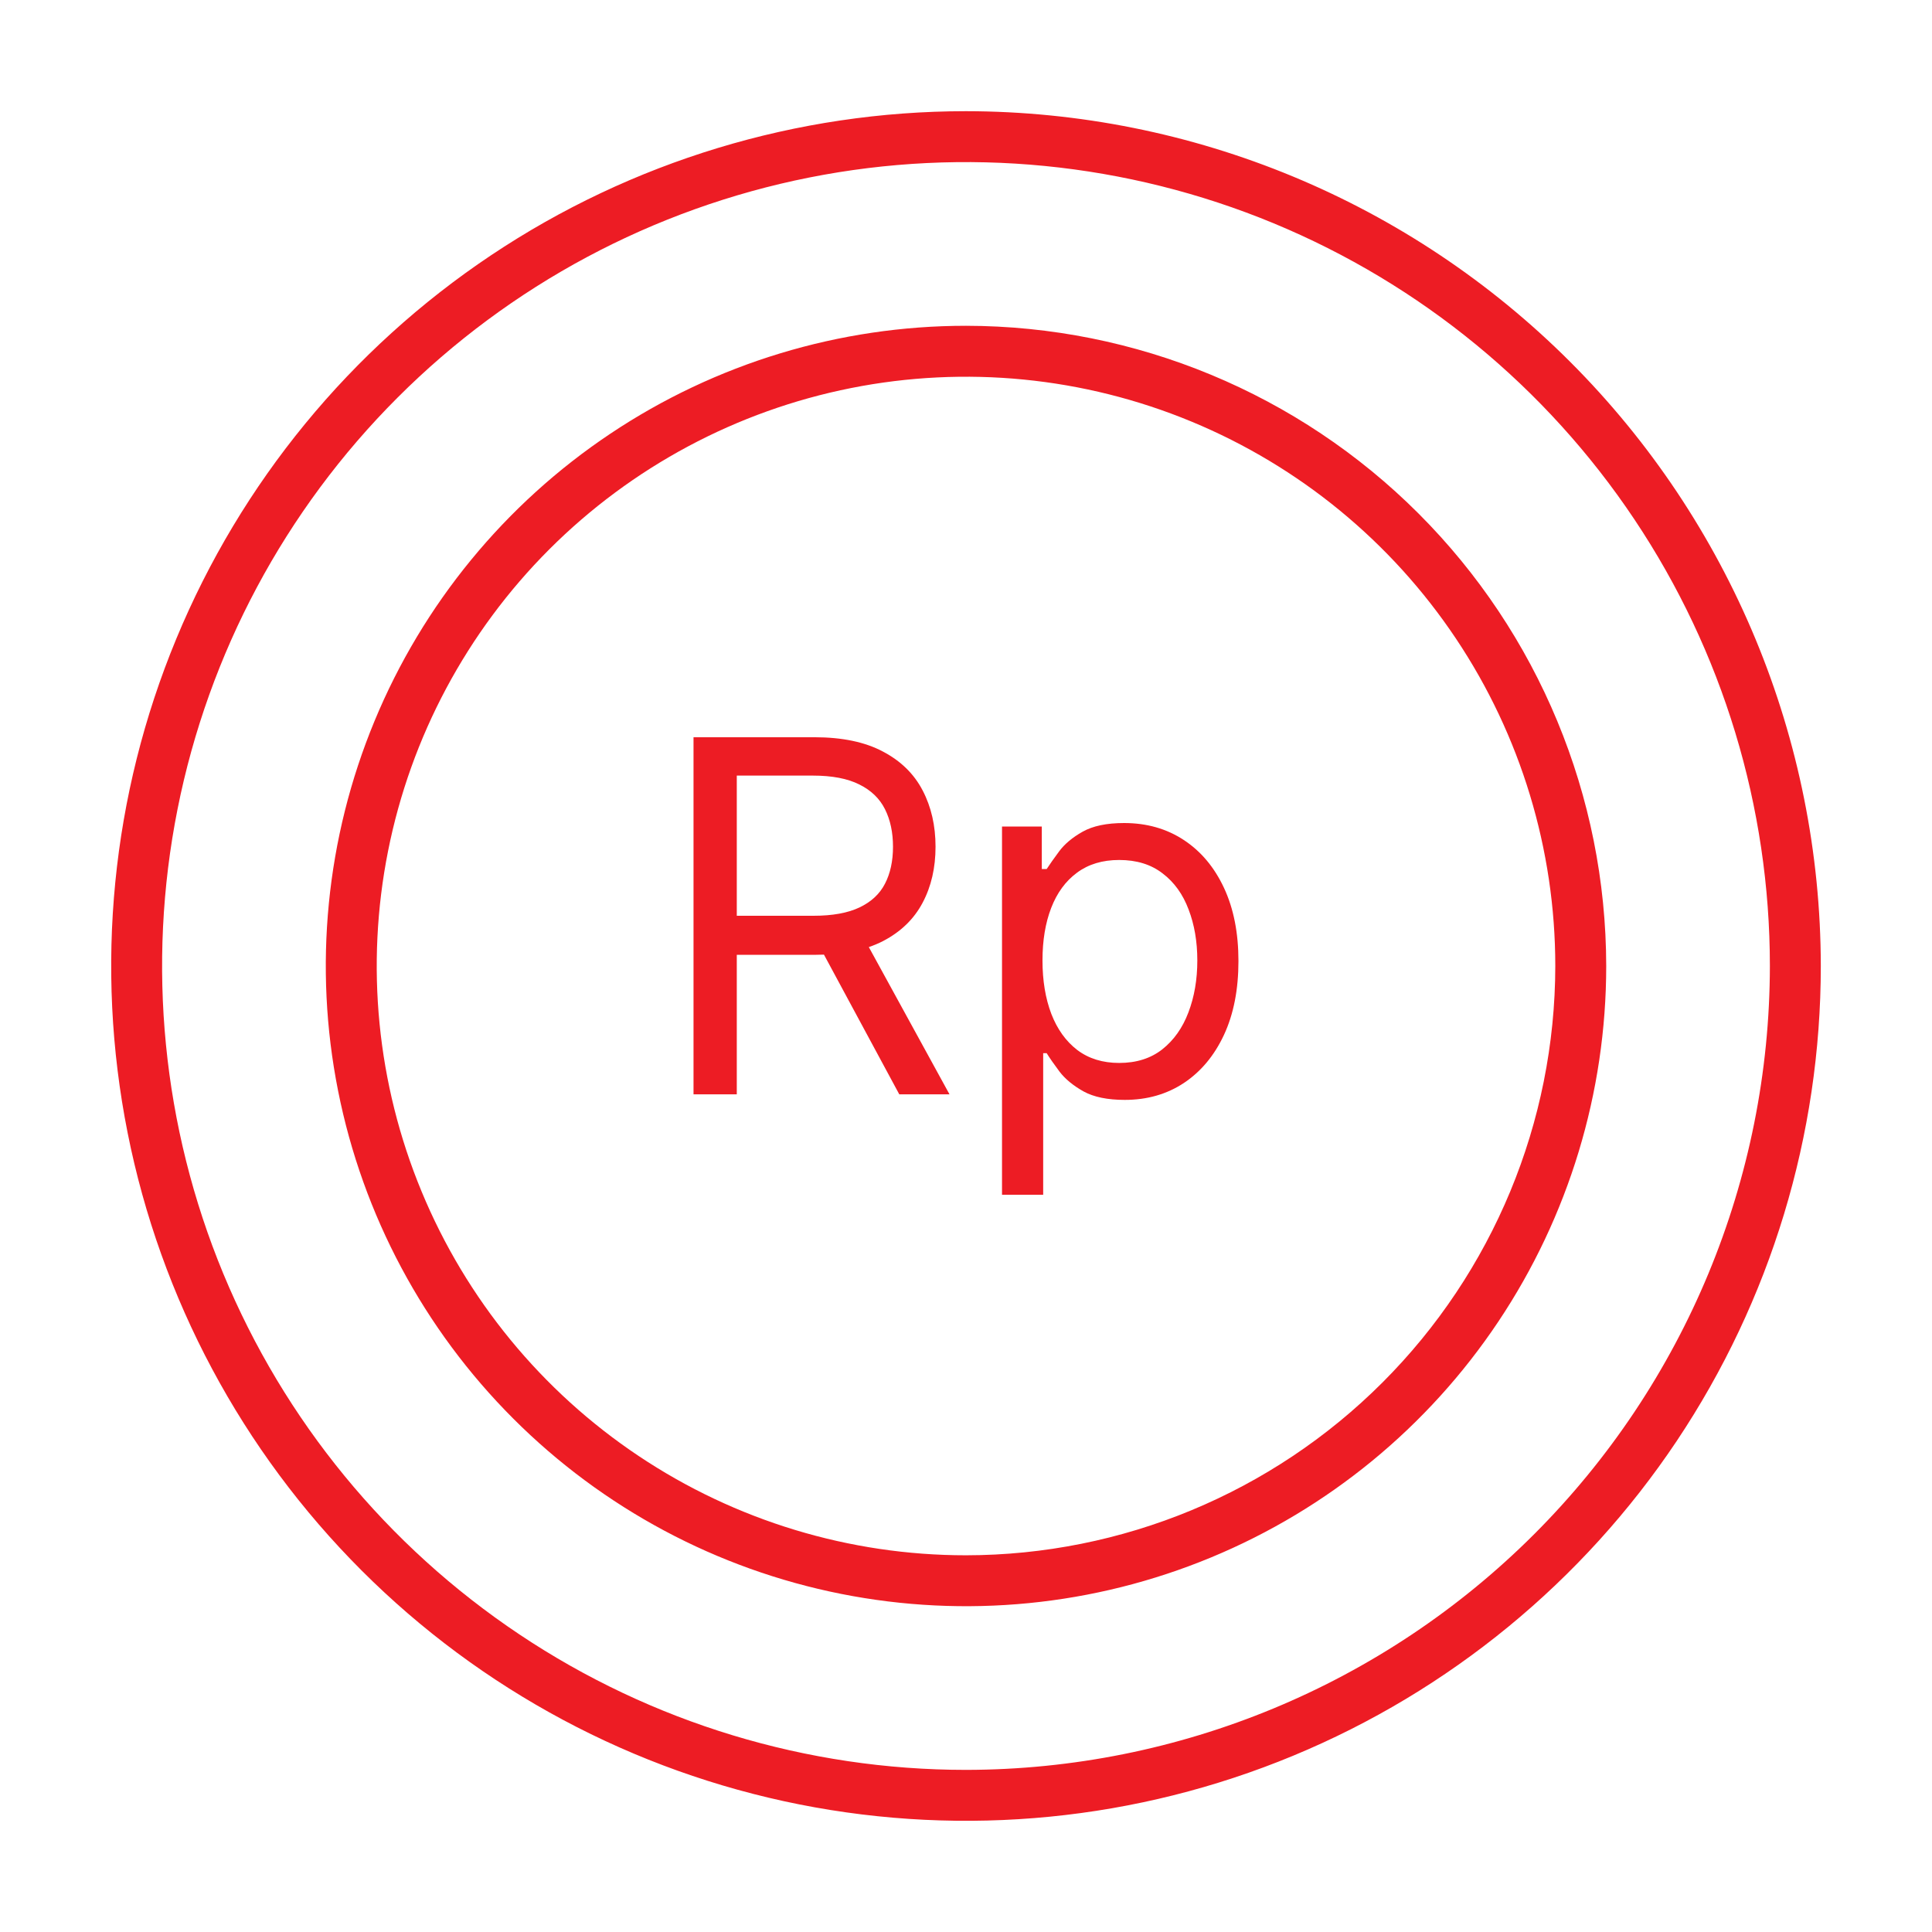
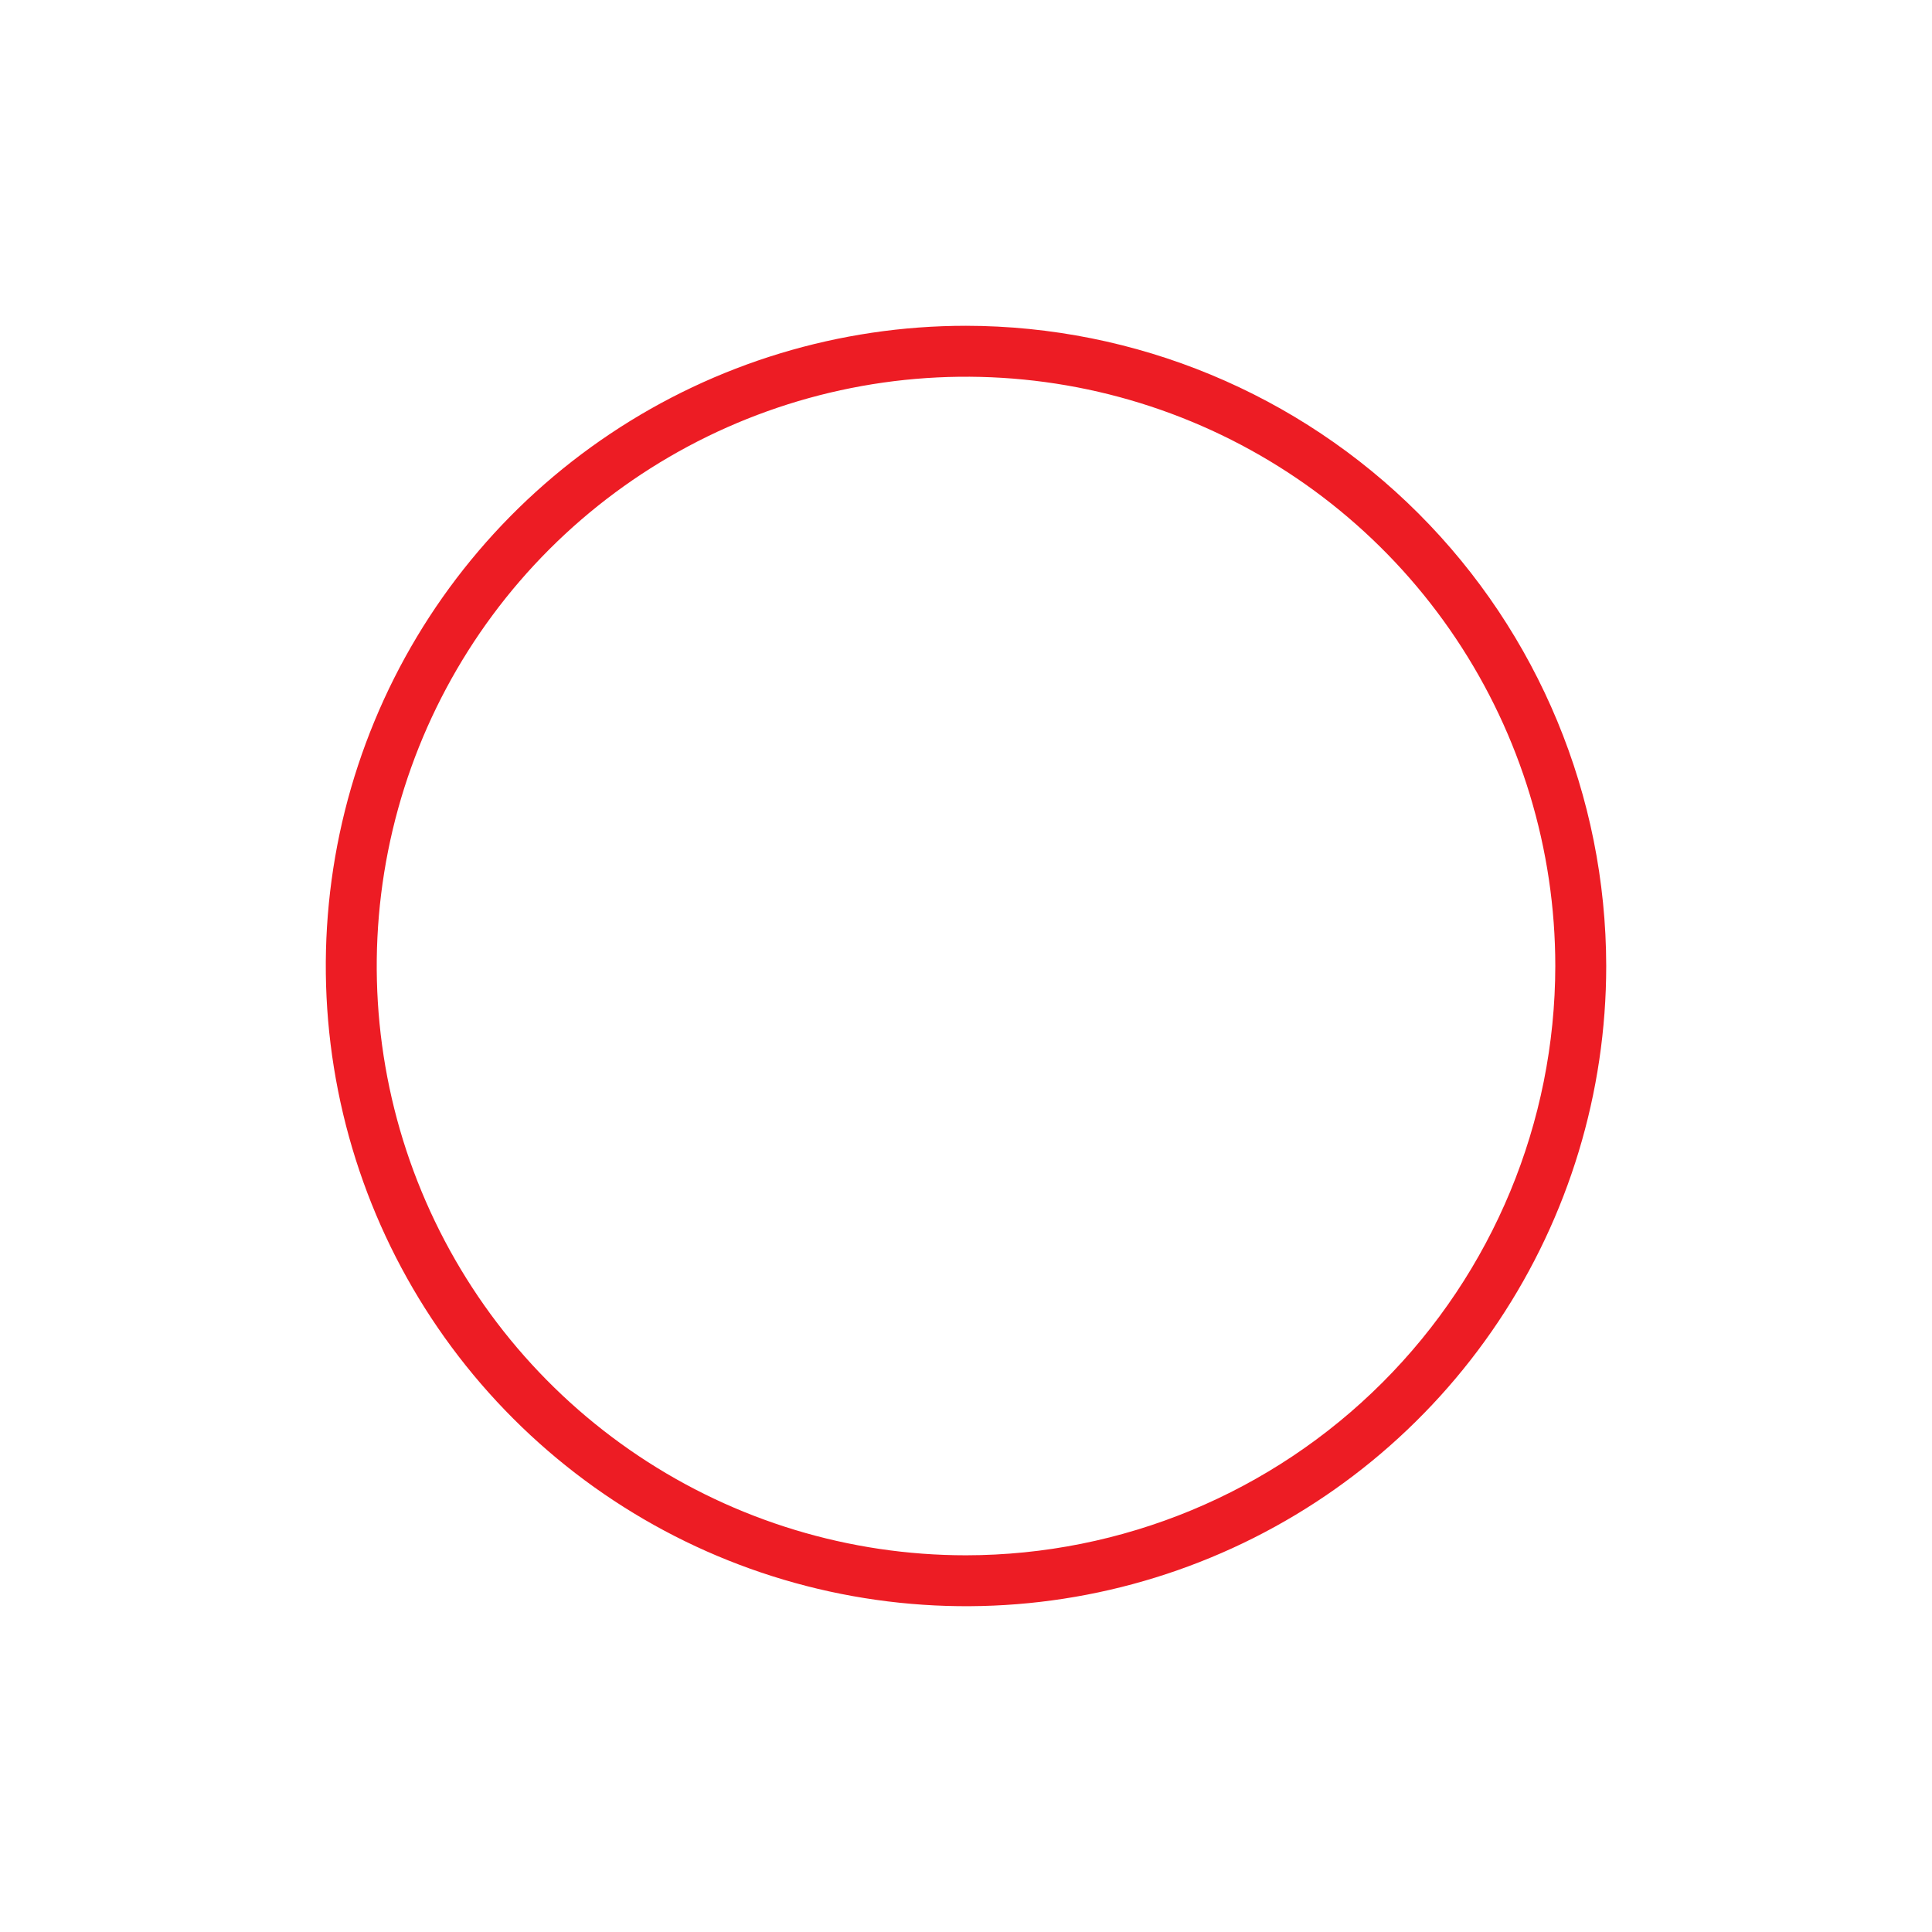
<svg xmlns="http://www.w3.org/2000/svg" width="56" height="56" viewBox="0 0 56 56" fill="none">
-   <path d="M20.102 31.72V21.369H23.6C24.409 21.369 25.072 21.507 25.591 21.784C26.11 22.056 26.494 22.432 26.743 22.911C26.993 23.389 27.117 23.933 27.117 24.543C27.117 25.153 26.993 25.694 26.743 26.165C26.494 26.637 26.112 27.008 25.596 27.277C25.081 27.543 24.422 27.676 23.62 27.676H20.79V26.544H23.58C24.132 26.544 24.577 26.463 24.914 26.302C25.254 26.14 25.5 25.911 25.652 25.614C25.807 25.315 25.884 24.957 25.884 24.543C25.884 24.129 25.807 23.766 25.652 23.456C25.497 23.146 25.249 22.907 24.909 22.739C24.569 22.567 24.119 22.481 23.559 22.481H21.356V31.72H20.102ZM24.974 27.07L27.522 31.72H26.066L23.559 27.07H24.974Z" fill="#ED1C24" />
-   <path d="M29.044 34.631V23.957H30.197V25.19H30.338C30.426 25.055 30.547 24.883 30.702 24.674C30.86 24.462 31.086 24.273 31.379 24.108C31.676 23.94 32.077 23.856 32.582 23.856C33.236 23.856 33.812 24.019 34.31 24.346C34.809 24.673 35.198 25.136 35.478 25.736C35.758 26.335 35.897 27.043 35.897 27.858C35.897 28.68 35.758 29.393 35.478 29.996C35.198 30.596 34.811 31.061 34.315 31.391C33.82 31.718 33.249 31.881 32.602 31.881C32.103 31.881 31.704 31.799 31.404 31.634C31.105 31.465 30.874 31.275 30.712 31.063C30.55 30.847 30.426 30.668 30.338 30.527H30.237V34.631H29.044ZM30.217 27.838C30.217 28.424 30.303 28.942 30.474 29.39C30.646 29.834 30.897 30.183 31.227 30.436C31.558 30.685 31.962 30.81 32.44 30.81C32.939 30.81 33.355 30.678 33.689 30.416C34.026 30.149 34.278 29.792 34.447 29.344C34.619 28.893 34.705 28.391 34.705 27.838C34.705 27.292 34.62 26.8 34.452 26.362C34.287 25.921 34.036 25.572 33.699 25.316C33.365 25.057 32.946 24.927 32.44 24.927C31.955 24.927 31.548 25.05 31.217 25.296C30.887 25.539 30.638 25.879 30.469 26.317C30.301 26.752 30.217 27.259 30.217 27.838Z" fill="#ED1C24" />
-   <path d="M28 3.223C23.099 3.223 18.309 4.676 14.235 7.398C10.16 10.121 6.984 13.991 5.109 18.518C3.233 23.046 2.743 28.027 3.699 32.834C4.655 37.64 7.015 42.055 10.48 45.52C13.945 48.985 18.36 51.345 23.166 52.301C27.973 53.257 32.954 52.767 37.482 50.891C42.009 49.016 45.879 45.84 48.602 41.766C51.324 37.691 52.777 32.901 52.777 28C52.77 21.431 50.157 15.133 45.512 10.488C40.867 5.843 34.569 3.23 28 3.223ZM28 51.301C23.392 51.301 18.886 49.935 15.055 47.374C11.223 44.814 8.236 41.175 6.472 36.917C4.709 32.659 4.247 27.974 5.146 23.454C6.046 18.934 8.265 14.782 11.524 11.524C14.782 8.265 18.934 6.046 23.454 5.146C27.974 4.247 32.659 4.709 36.917 6.472C41.175 8.236 44.814 11.223 47.374 15.055C49.935 18.886 51.301 23.391 51.301 28C51.294 34.178 48.837 40.1 44.469 44.469C40.1 48.837 34.178 51.294 28 51.301Z" fill="#ED1C24" />
  <path d="M28 9.443C24.33 9.443 20.742 10.532 17.691 12.571C14.639 14.61 12.26 17.508 10.856 20.899C9.451 24.29 9.084 28.021 9.8 31.62C10.516 35.22 12.283 38.526 14.879 41.121C17.474 43.717 20.78 45.484 24.38 46.2C27.979 46.916 31.71 46.549 35.101 45.144C38.492 43.74 41.39 41.361 43.429 38.309C45.468 35.258 46.557 31.67 46.557 28C46.551 23.08 44.595 18.363 41.116 14.884C37.637 11.405 32.92 9.449 28 9.443ZM28 45.081C24.622 45.081 21.319 44.079 18.511 42.202C15.702 40.325 13.512 37.657 12.22 34.536C10.927 31.415 10.589 27.981 11.248 24.668C11.907 21.355 13.534 18.311 15.922 15.922C18.311 13.534 21.355 11.907 24.668 11.248C27.981 10.589 31.415 10.927 34.536 12.22C37.657 13.512 40.325 15.702 42.202 18.511C44.079 21.319 45.081 24.622 45.081 28C45.076 32.529 43.275 36.87 40.072 40.072C36.87 43.275 32.529 45.076 28 45.081Z" fill="#ED1C24" />
</svg>